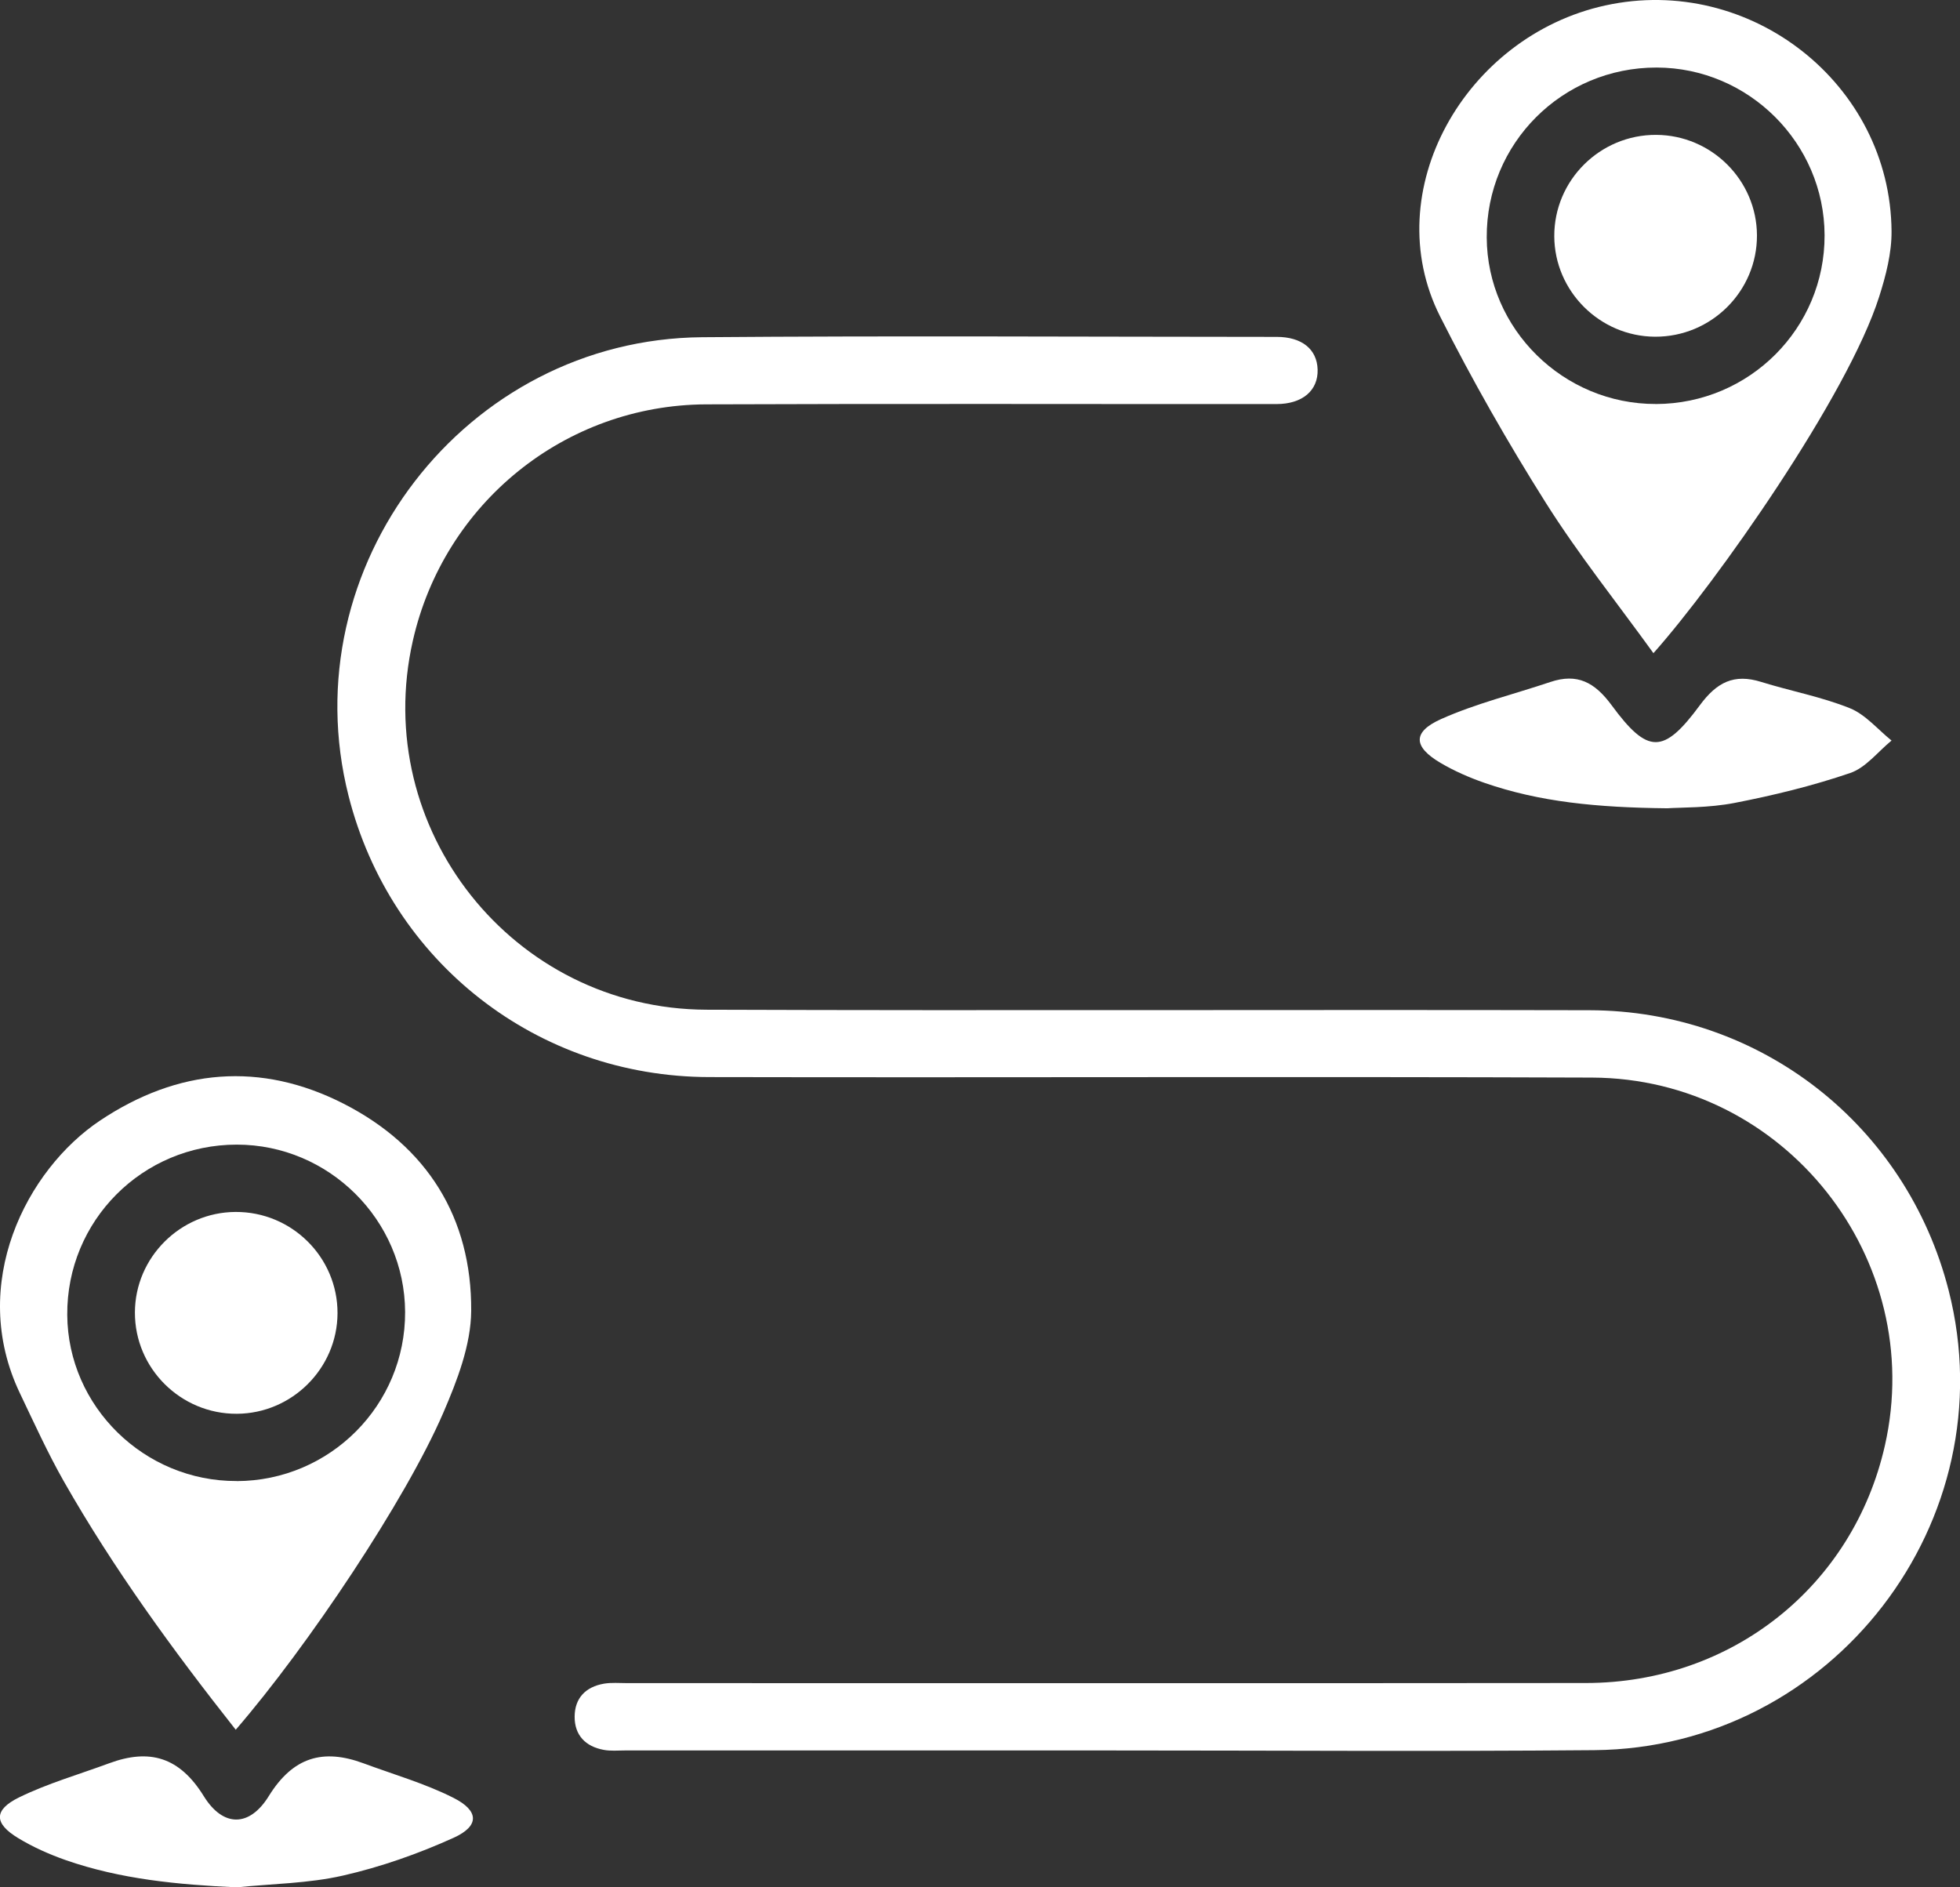
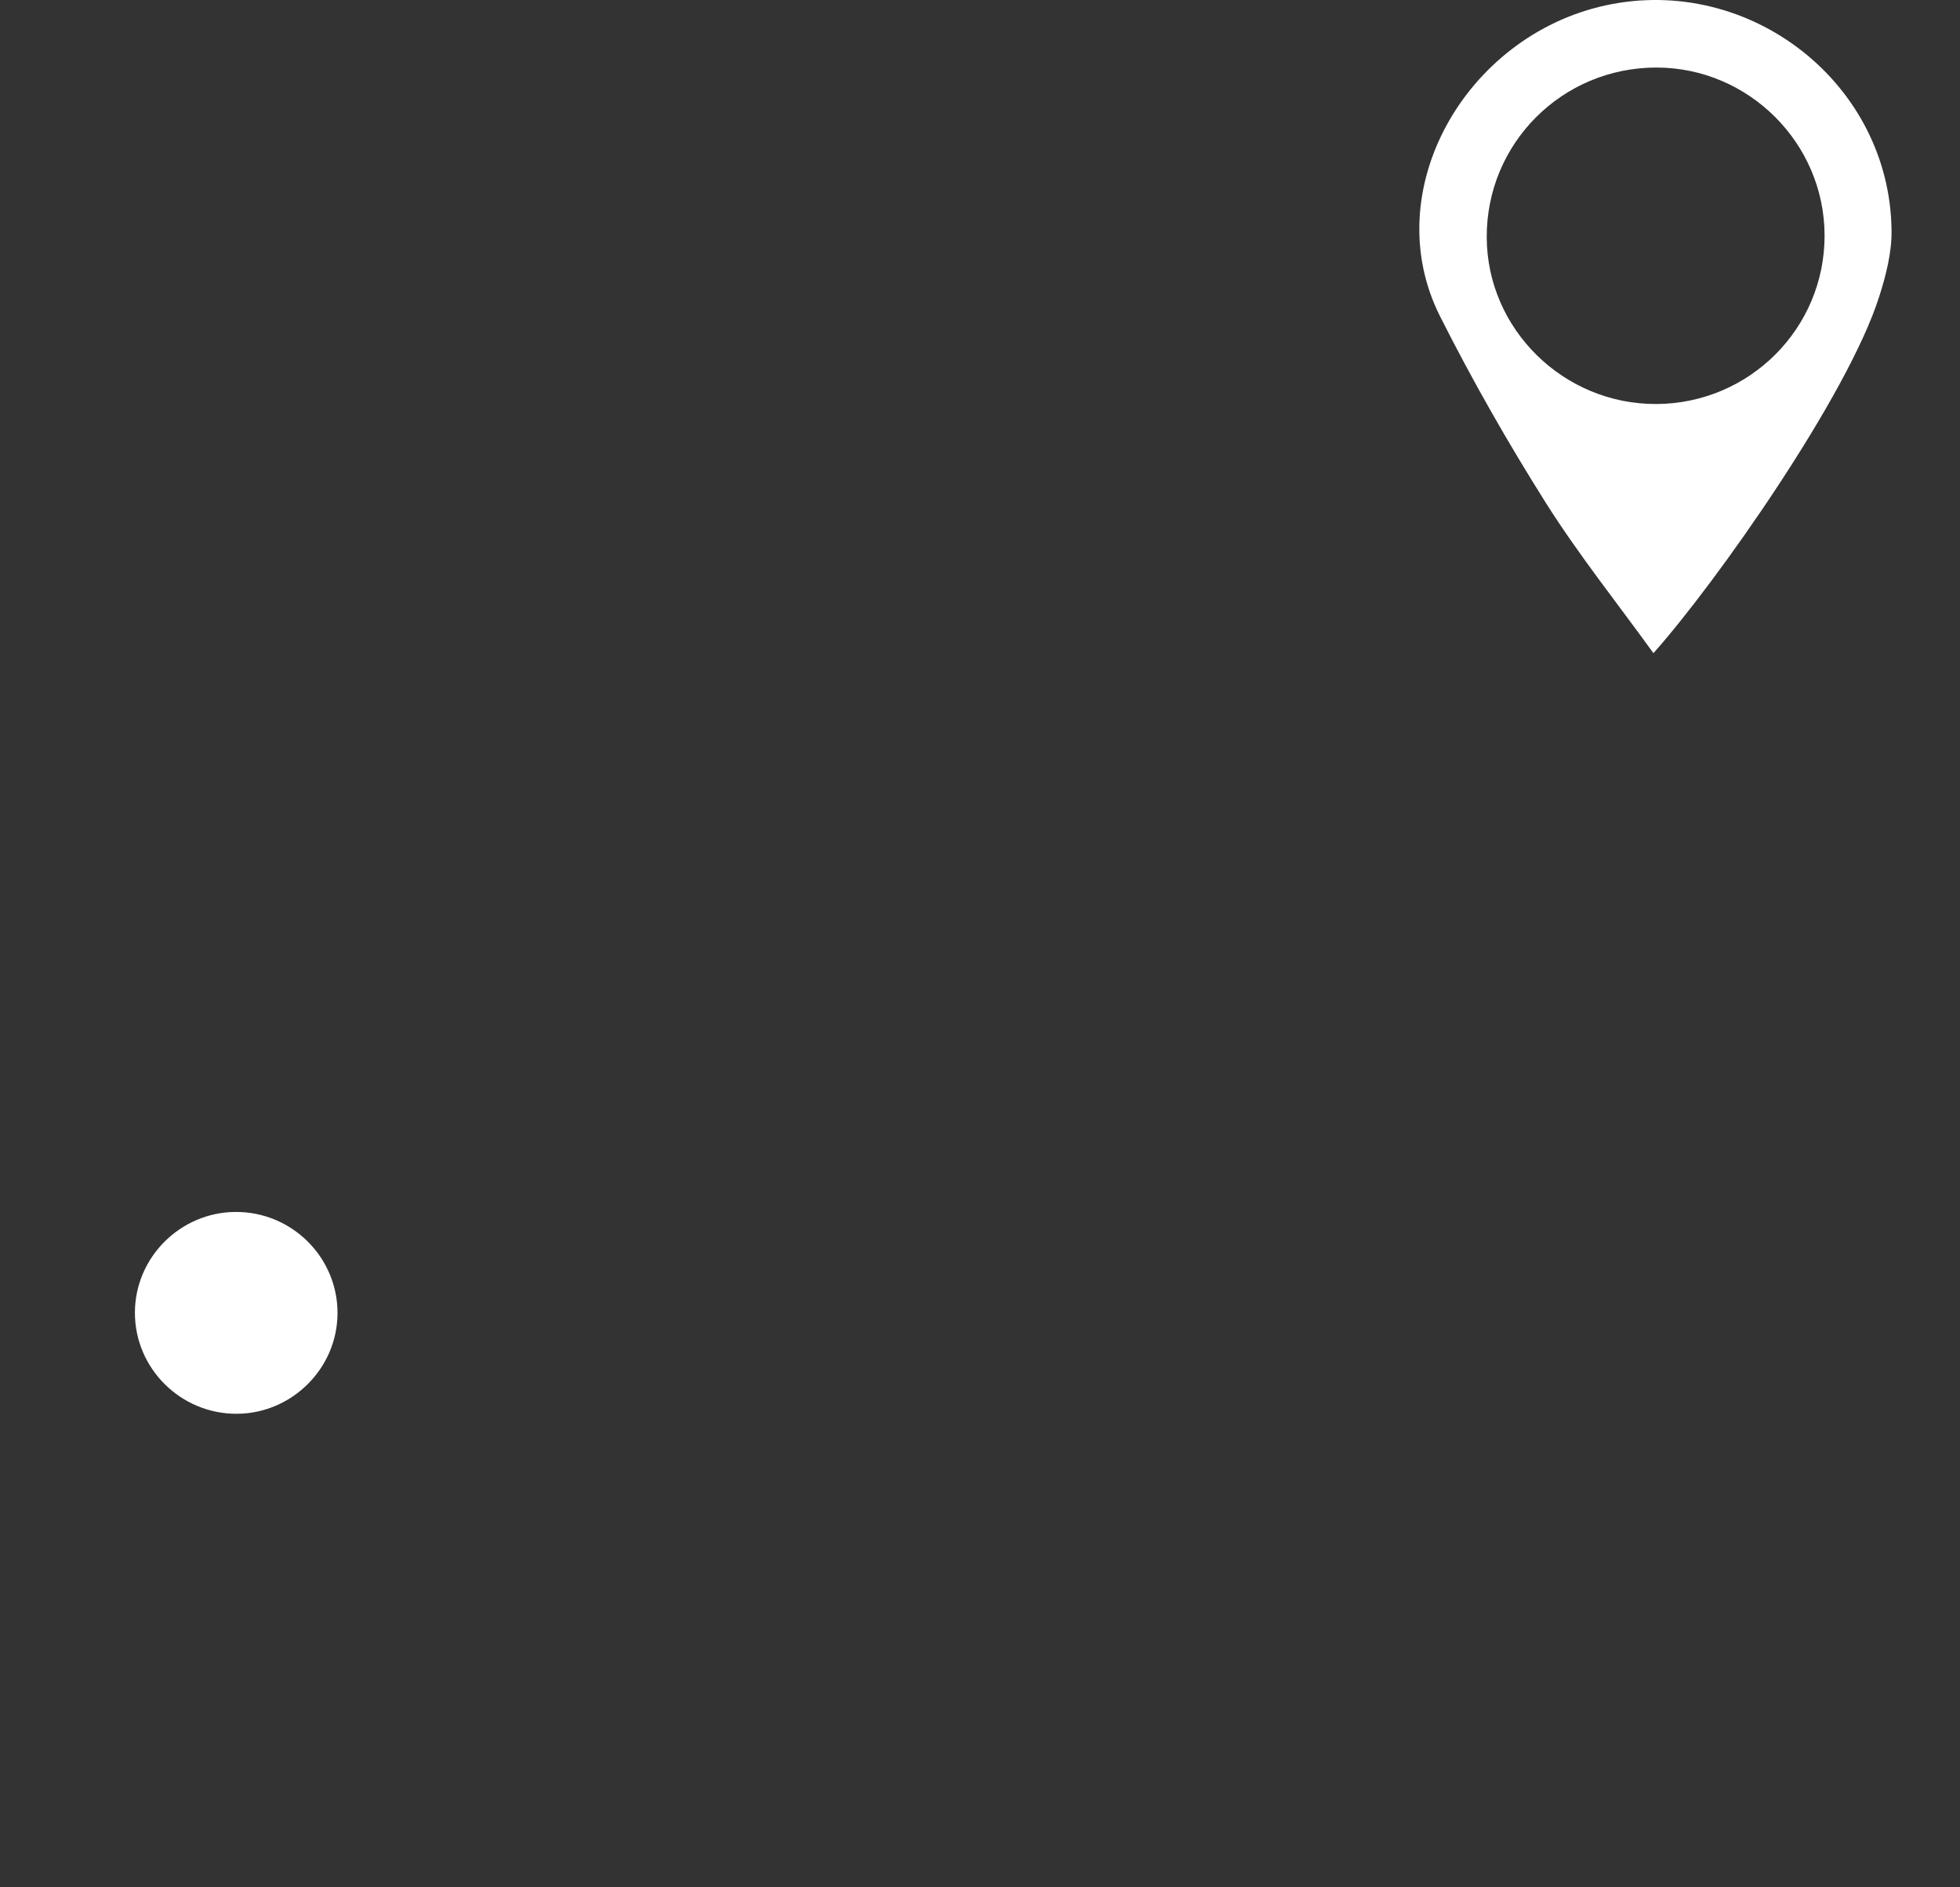
<svg xmlns="http://www.w3.org/2000/svg" width="54" height="52" viewBox="0 0 54 52" fill="none">
  <rect x="0" y="0" width="54" height="52" fill="#333333" stroke="none" />
  <g id="Layer_1" clip-path="url(#clip0_6184_382)">
-     <path id="Vector" d="M30.597 48.229C26.136 48.229 21.675 48.229 17.214 48.229C17.02 48.229 16.821 48.249 16.633 48.213C16.134 48.121 15.829 47.811 15.832 47.298C15.834 46.785 16.137 46.476 16.639 46.389C16.847 46.354 17.065 46.374 17.279 46.374C26.084 46.374 34.89 46.38 43.697 46.371C47.716 46.366 51.053 43.7 51.93 39.831C53.097 34.686 49.17 29.712 43.863 29.69C35.756 29.659 27.647 29.693 19.54 29.676C14.79 29.667 10.761 26.502 9.603 21.927C8.006 15.616 12.819 9.344 19.346 9.291C24.621 9.248 29.897 9.28 35.174 9.282C35.869 9.282 36.285 9.623 36.302 10.181C36.319 10.758 35.885 11.133 35.168 11.133C29.93 11.136 24.694 11.12 19.456 11.141C15.566 11.157 12.234 13.864 11.375 17.65C10.199 22.832 14.125 27.802 19.467 27.82C27.574 27.849 35.683 27.816 43.79 27.834C48.508 27.845 52.526 31.003 53.688 35.556C55.305 41.893 50.491 48.164 43.923 48.221C39.482 48.26 35.04 48.229 30.599 48.229V48.232L30.597 48.229Z" fill="white" />
    <path id="Vector_2" d="M45.553 17.995C44.549 16.605 43.486 15.276 42.584 13.846C41.537 12.185 40.56 10.471 39.676 8.718C37.935 5.266 40.37 0.994 44.228 0.15C48.216 -0.721 52.083 2.308 52.114 6.37C52.119 6.971 51.958 7.594 51.773 8.175C50.906 10.905 47.29 16.046 45.555 17.995H45.553ZM45.62 11.132C48.197 11.126 50.277 9.046 50.269 6.48C50.261 3.943 48.18 1.866 45.642 1.861C43.041 1.857 40.947 3.951 40.961 6.545C40.973 9.069 43.075 11.137 45.62 11.131V11.132Z" fill="white" />
-     <path id="Vector_3" d="M6.496 47.66C4.752 45.451 3.13 43.222 1.761 40.819C1.314 40.032 0.939 39.204 0.548 38.386C-0.891 35.372 0.735 32.223 2.759 30.872C4.904 29.441 7.18 29.242 9.474 30.413C11.768 31.587 12.998 33.551 12.982 36.117C12.975 37.058 12.595 38.04 12.212 38.928C11.177 41.324 8.484 45.355 6.495 47.658L6.496 47.66ZM6.521 40.808C9.095 40.799 11.172 38.712 11.161 36.146C11.15 33.613 9.063 31.537 6.524 31.537C3.923 31.537 1.834 33.636 1.853 36.23C1.87 38.752 3.974 40.816 6.521 40.806V40.808Z" fill="white" />
-     <path id="Vector_4" d="M6.508 52C4.905 51.926 3.325 51.779 1.807 51.249C1.354 51.09 0.906 50.89 0.496 50.641C-0.165 50.24 -0.179 49.869 0.522 49.524C1.314 49.136 2.175 48.89 3.005 48.583C4.126 48.168 4.95 48.414 5.614 49.488C6.146 50.348 6.873 50.348 7.406 49.485C8.072 48.41 8.899 48.17 10.017 48.584C10.847 48.892 11.708 49.138 12.494 49.535C13.203 49.893 13.211 50.311 12.5 50.634C11.524 51.076 10.492 51.439 9.447 51.677C8.493 51.895 7.489 51.901 6.506 52.002L6.508 52Z" fill="white" />
-     <path id="Vector_5" d="M45.936 22.27C43.991 22.25 42.413 22.095 40.895 21.568C40.478 21.423 40.065 21.242 39.685 21.018C38.934 20.574 38.909 20.166 39.71 19.809C40.67 19.381 41.71 19.128 42.712 18.791C43.459 18.54 43.937 18.8 44.403 19.432C45.399 20.786 45.833 20.786 46.833 19.43C47.3 18.797 47.775 18.554 48.524 18.789C49.334 19.041 50.18 19.197 50.964 19.512C51.397 19.687 51.734 20.098 52.114 20.404C51.737 20.712 51.406 21.151 50.975 21.298C49.938 21.652 48.863 21.914 47.786 22.123C47.069 22.262 46.321 22.244 45.933 22.27H45.936Z" fill="white" />
-     <path id="Vector_6" d="M48.406 6.484C48.412 8.025 47.146 9.285 45.597 9.277C44.076 9.269 42.828 8.024 42.822 6.509C42.816 4.968 44.082 3.708 45.631 3.716C47.155 3.724 48.4 4.966 48.406 6.484Z" fill="white" />
    <path id="Vector_7" d="M6.49 33.392C8.039 33.384 9.304 34.641 9.299 36.183C9.294 37.699 8.047 38.945 6.526 38.953C4.979 38.961 3.712 37.702 3.717 36.16C3.721 34.644 4.969 33.399 6.49 33.392Z" fill="white" />
  </g>
  <defs>
    <clipPath id="clip0_6184_382">
      <rect width="54" height="52" fill="white" />
    </clipPath>
  </defs>
</svg>